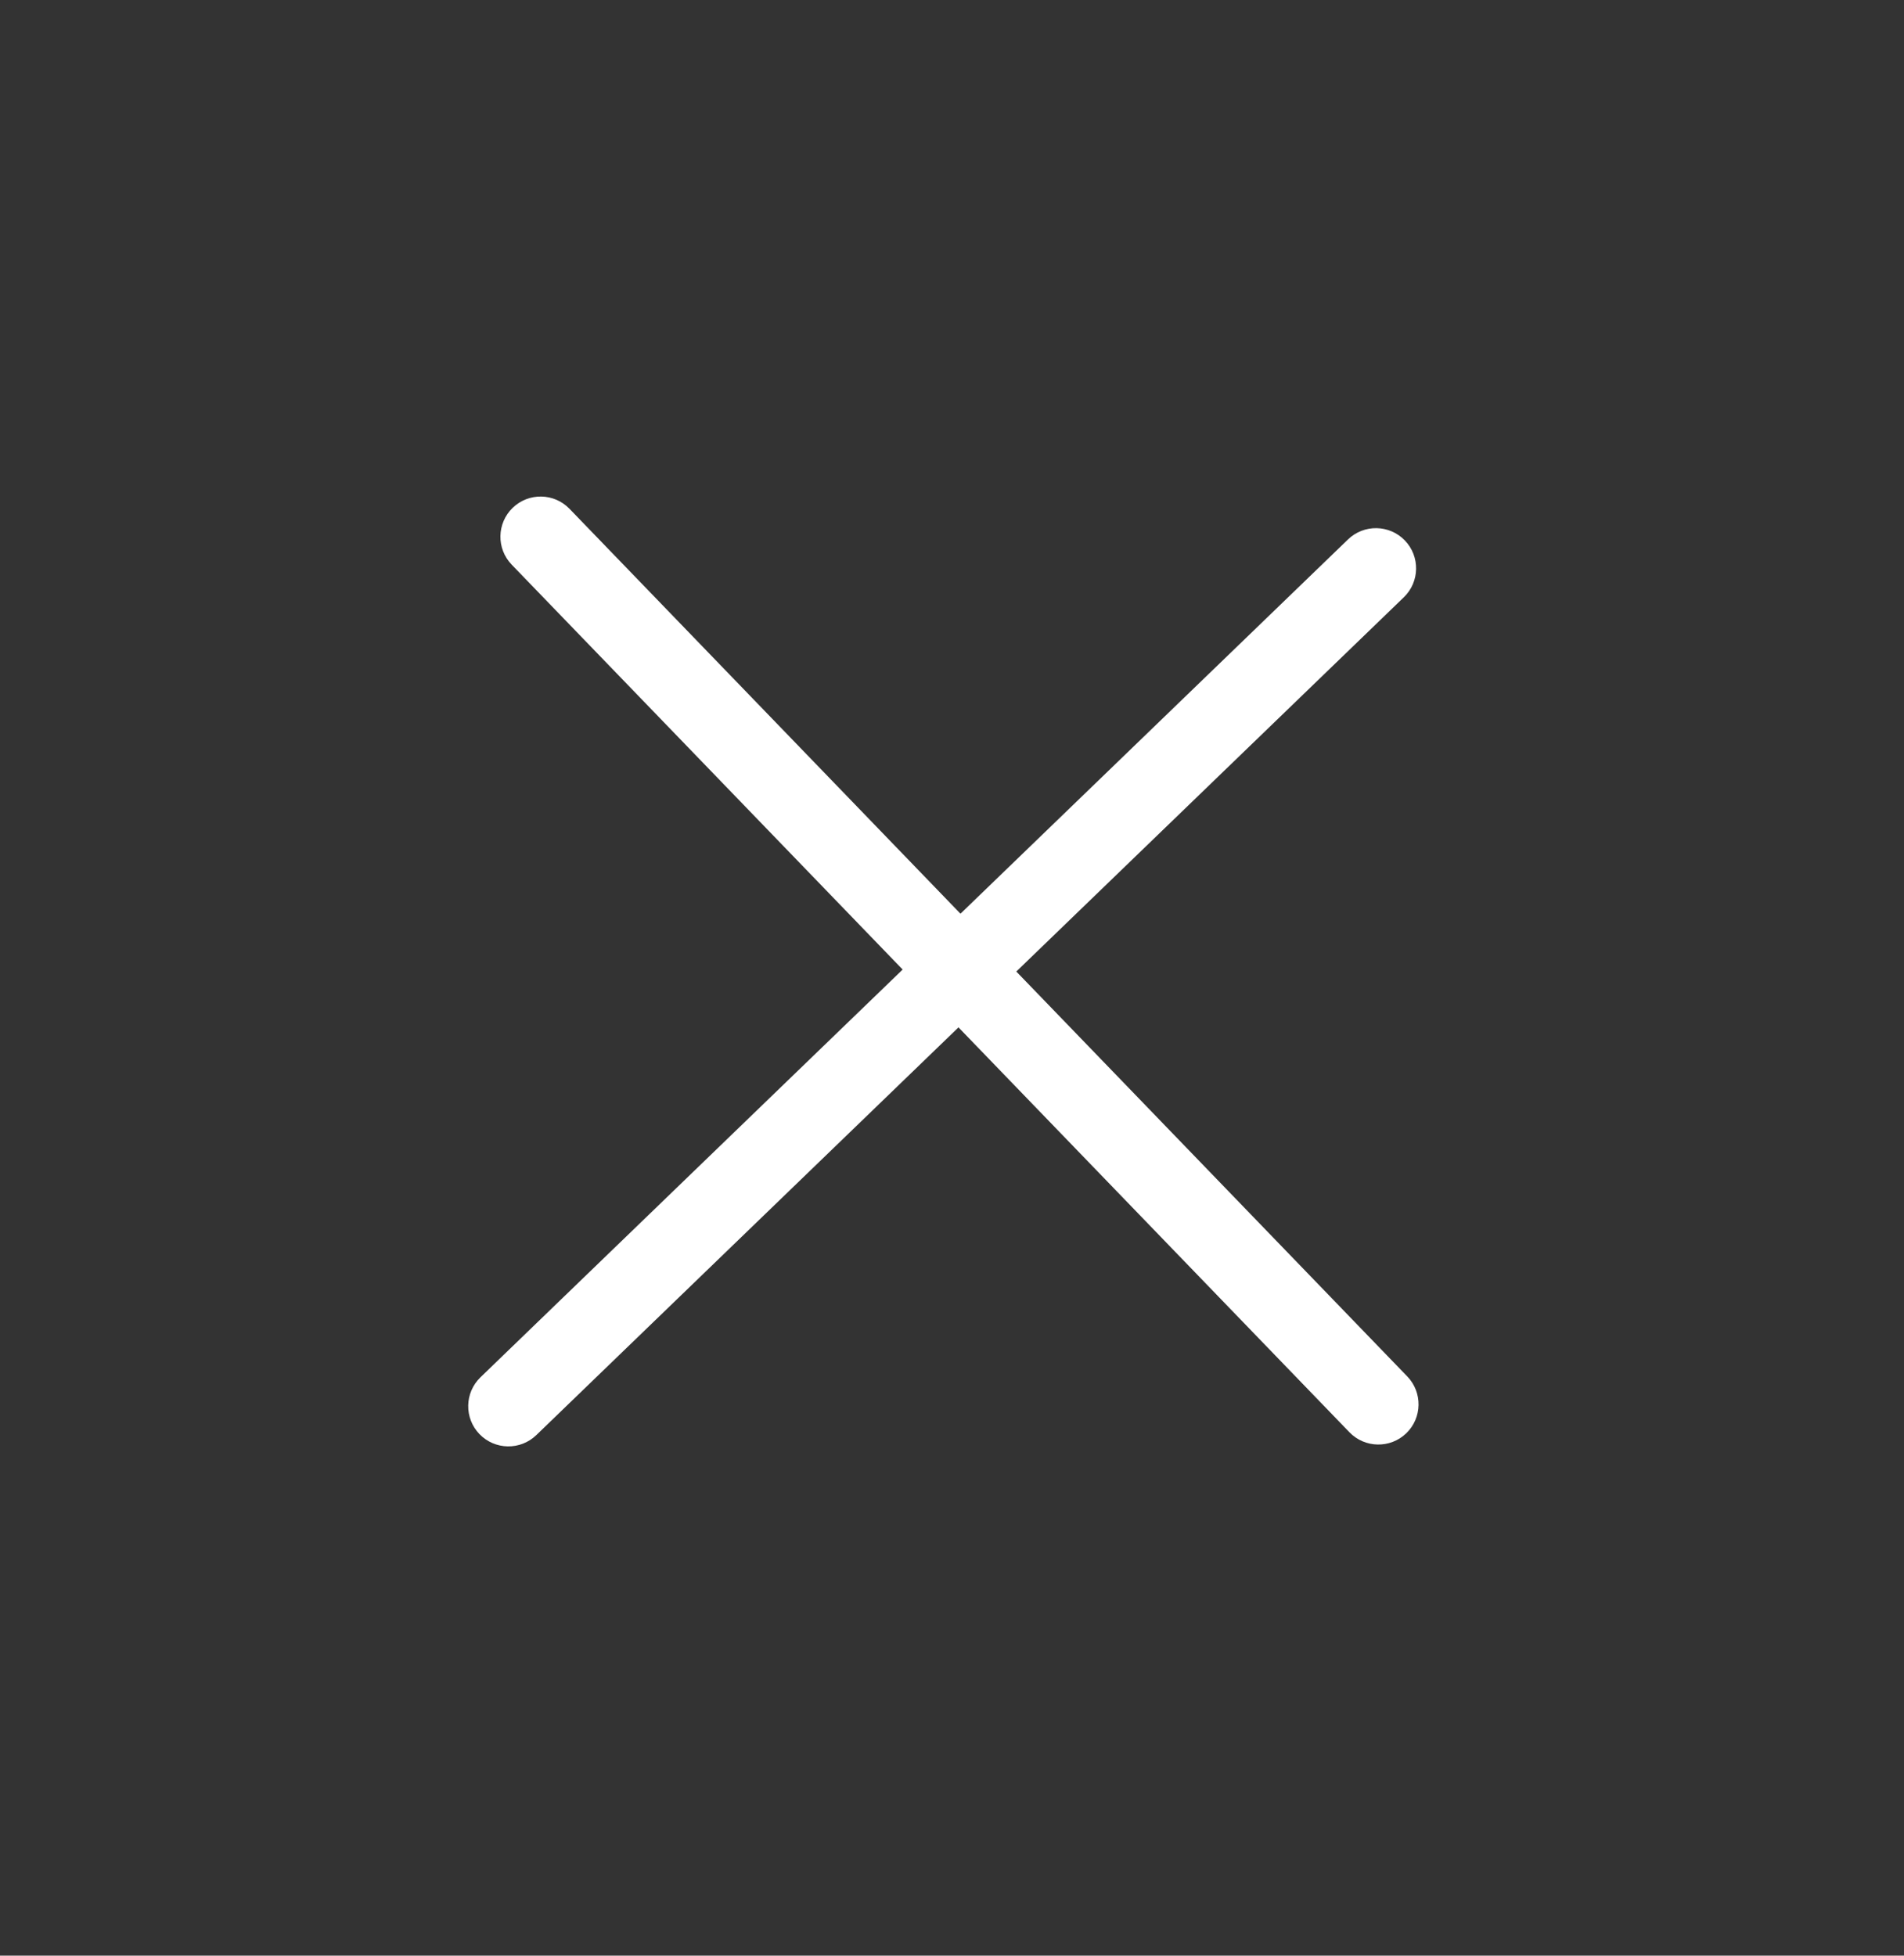
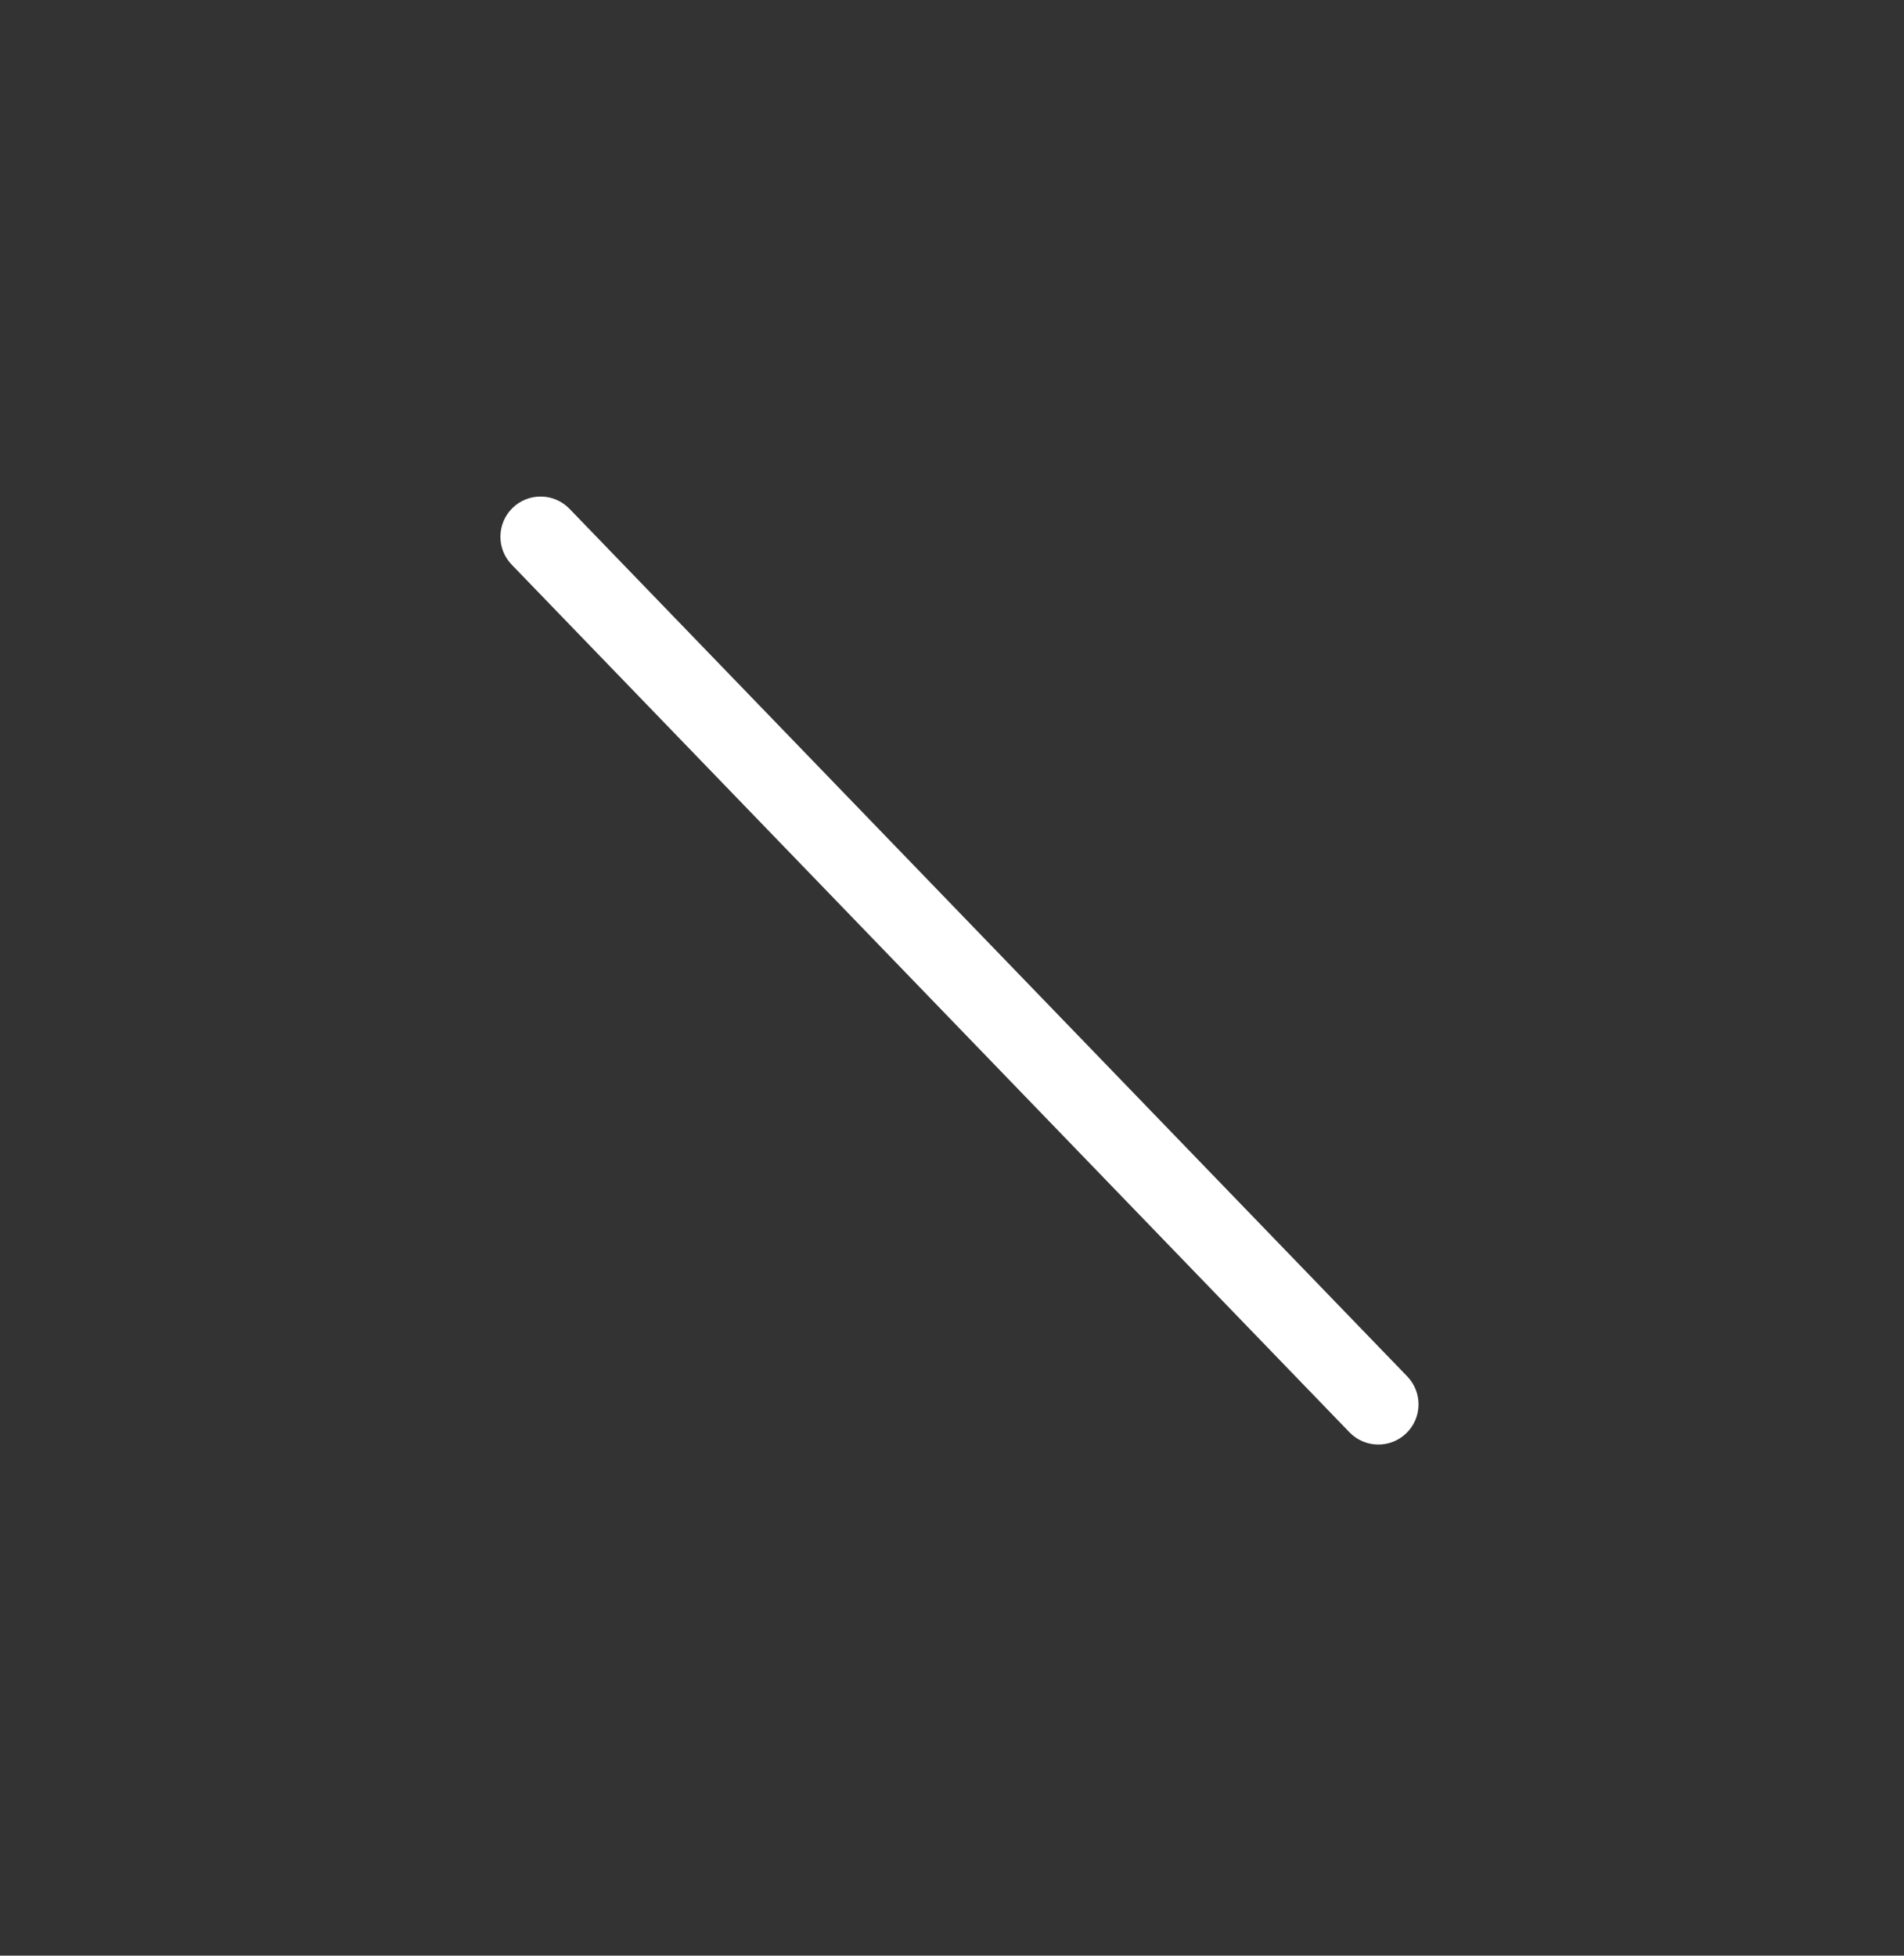
<svg xmlns="http://www.w3.org/2000/svg" width="37px" height="38px" viewBox="0 0 37 38" version="1.1">
  <rect x="0" y="0" width="37" height="38" fill="#333333" stroke="none" />
  <title>menu</title>
  <g id="HOME---PALAZZO-SEVERIANO" stroke="none" stroke-width="1" fill="none" fill-rule="evenodd">
    <g id="Mobile-menu" transform="translate(-262, -19)" fill="#FFFFFF" fill-rule="nonzero">
      <g id="menu" transform="translate(280.5, 38) rotate(46) translate(-280.5, -38) translate(268, 25)">
-         <path d="M0.781,13.578 L24.217,13.578 C24.648,13.578 24.998,13.228 24.998,12.797 C24.998,12.366 24.648,12.016 24.217,12.016 L0.781,12.016 C0.35,12.016 1.58095759e-13,12.366 1.58095759e-13,12.797 C1.58095759e-13,13.228 0.35,13.578 0.781,13.578 Z" id="Path" />
-         <path d="M24.217,12.484 L0.781,12.484 C0.35,12.484 0,12.834 0,13.265 C0,13.696 0.35,14.046 0.781,14.046 L24.217,14.046 C24.648,14.046 24.998,13.696 24.998,13.265 C24.998,12.834 24.648,12.484 24.217,12.484 Z" id="Path" transform="translate(12.499, 13.265) rotate(90) translate(-12.499, -13.265) " />
+         <path d="M0.781,13.578 L24.217,13.578 C24.648,13.578 24.998,13.228 24.998,12.797 C24.998,12.366 24.648,12.016 24.217,12.016 L0.781,12.016 C0.35,12.016 1.58095759e-13,12.366 1.58095759e-13,12.797 C1.58095759e-13,13.228 0.35,13.578 0.781,13.578 " id="Path" />
      </g>
    </g>
  </g>
</svg>